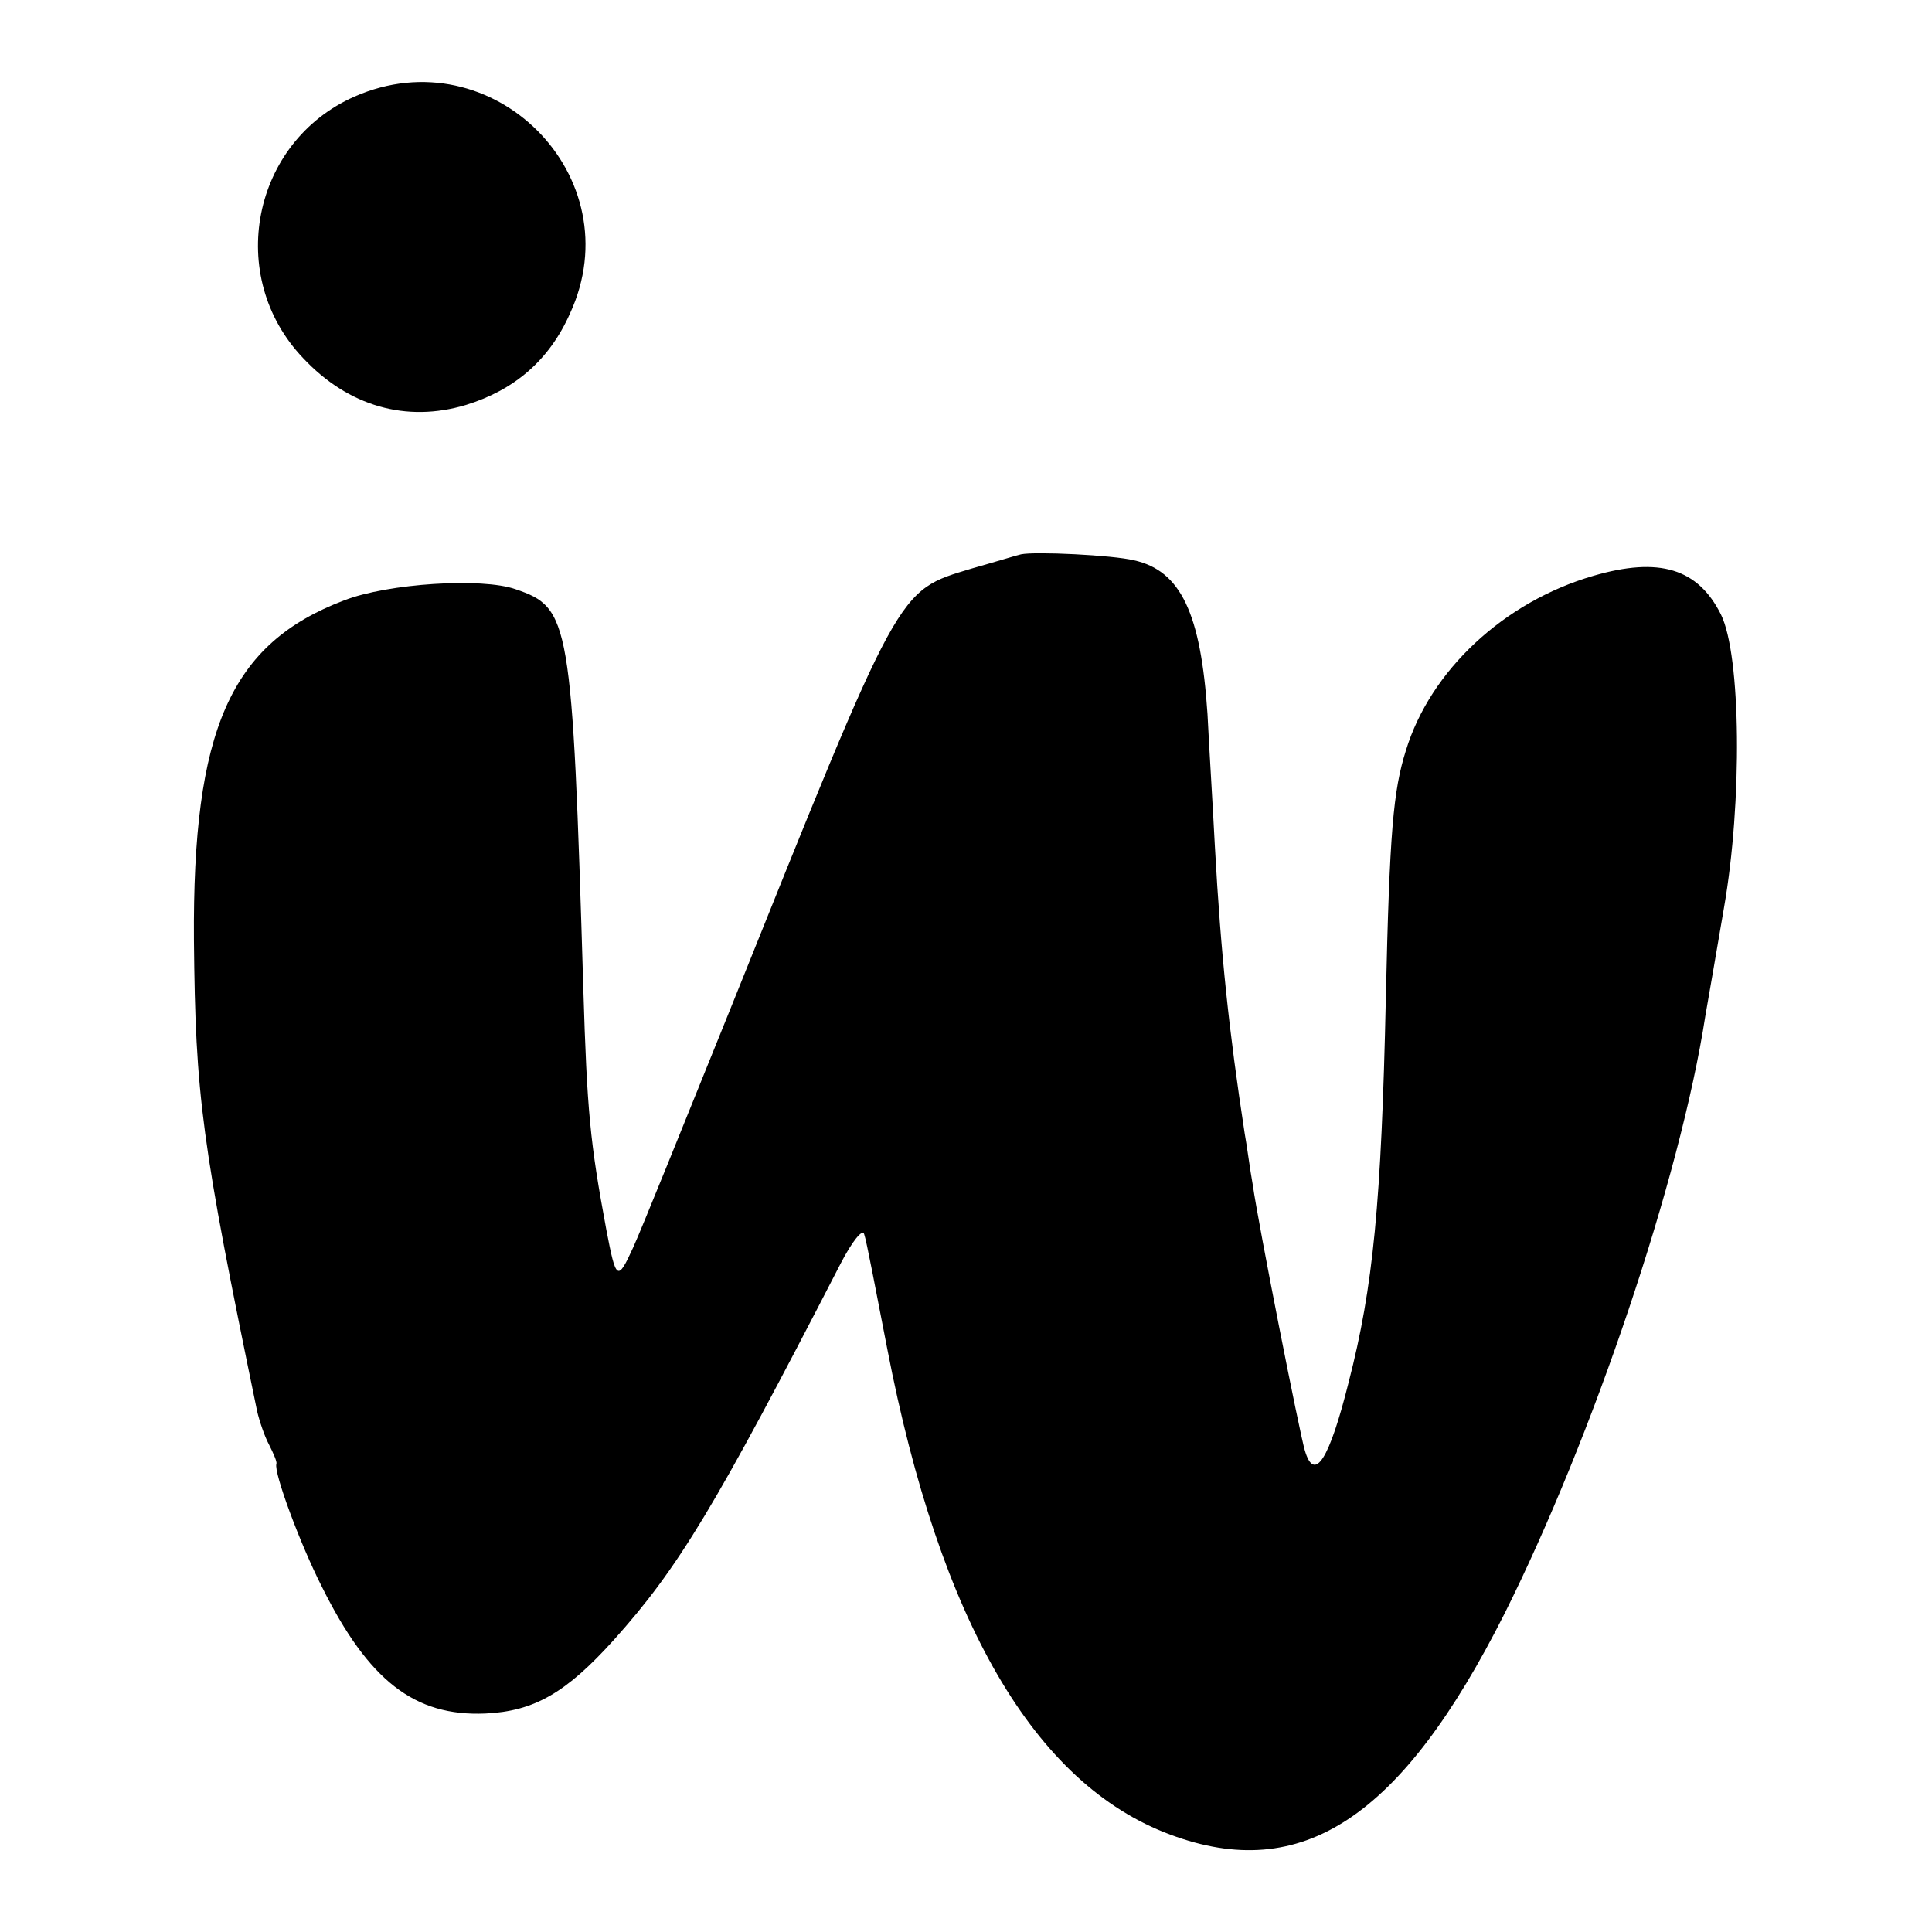
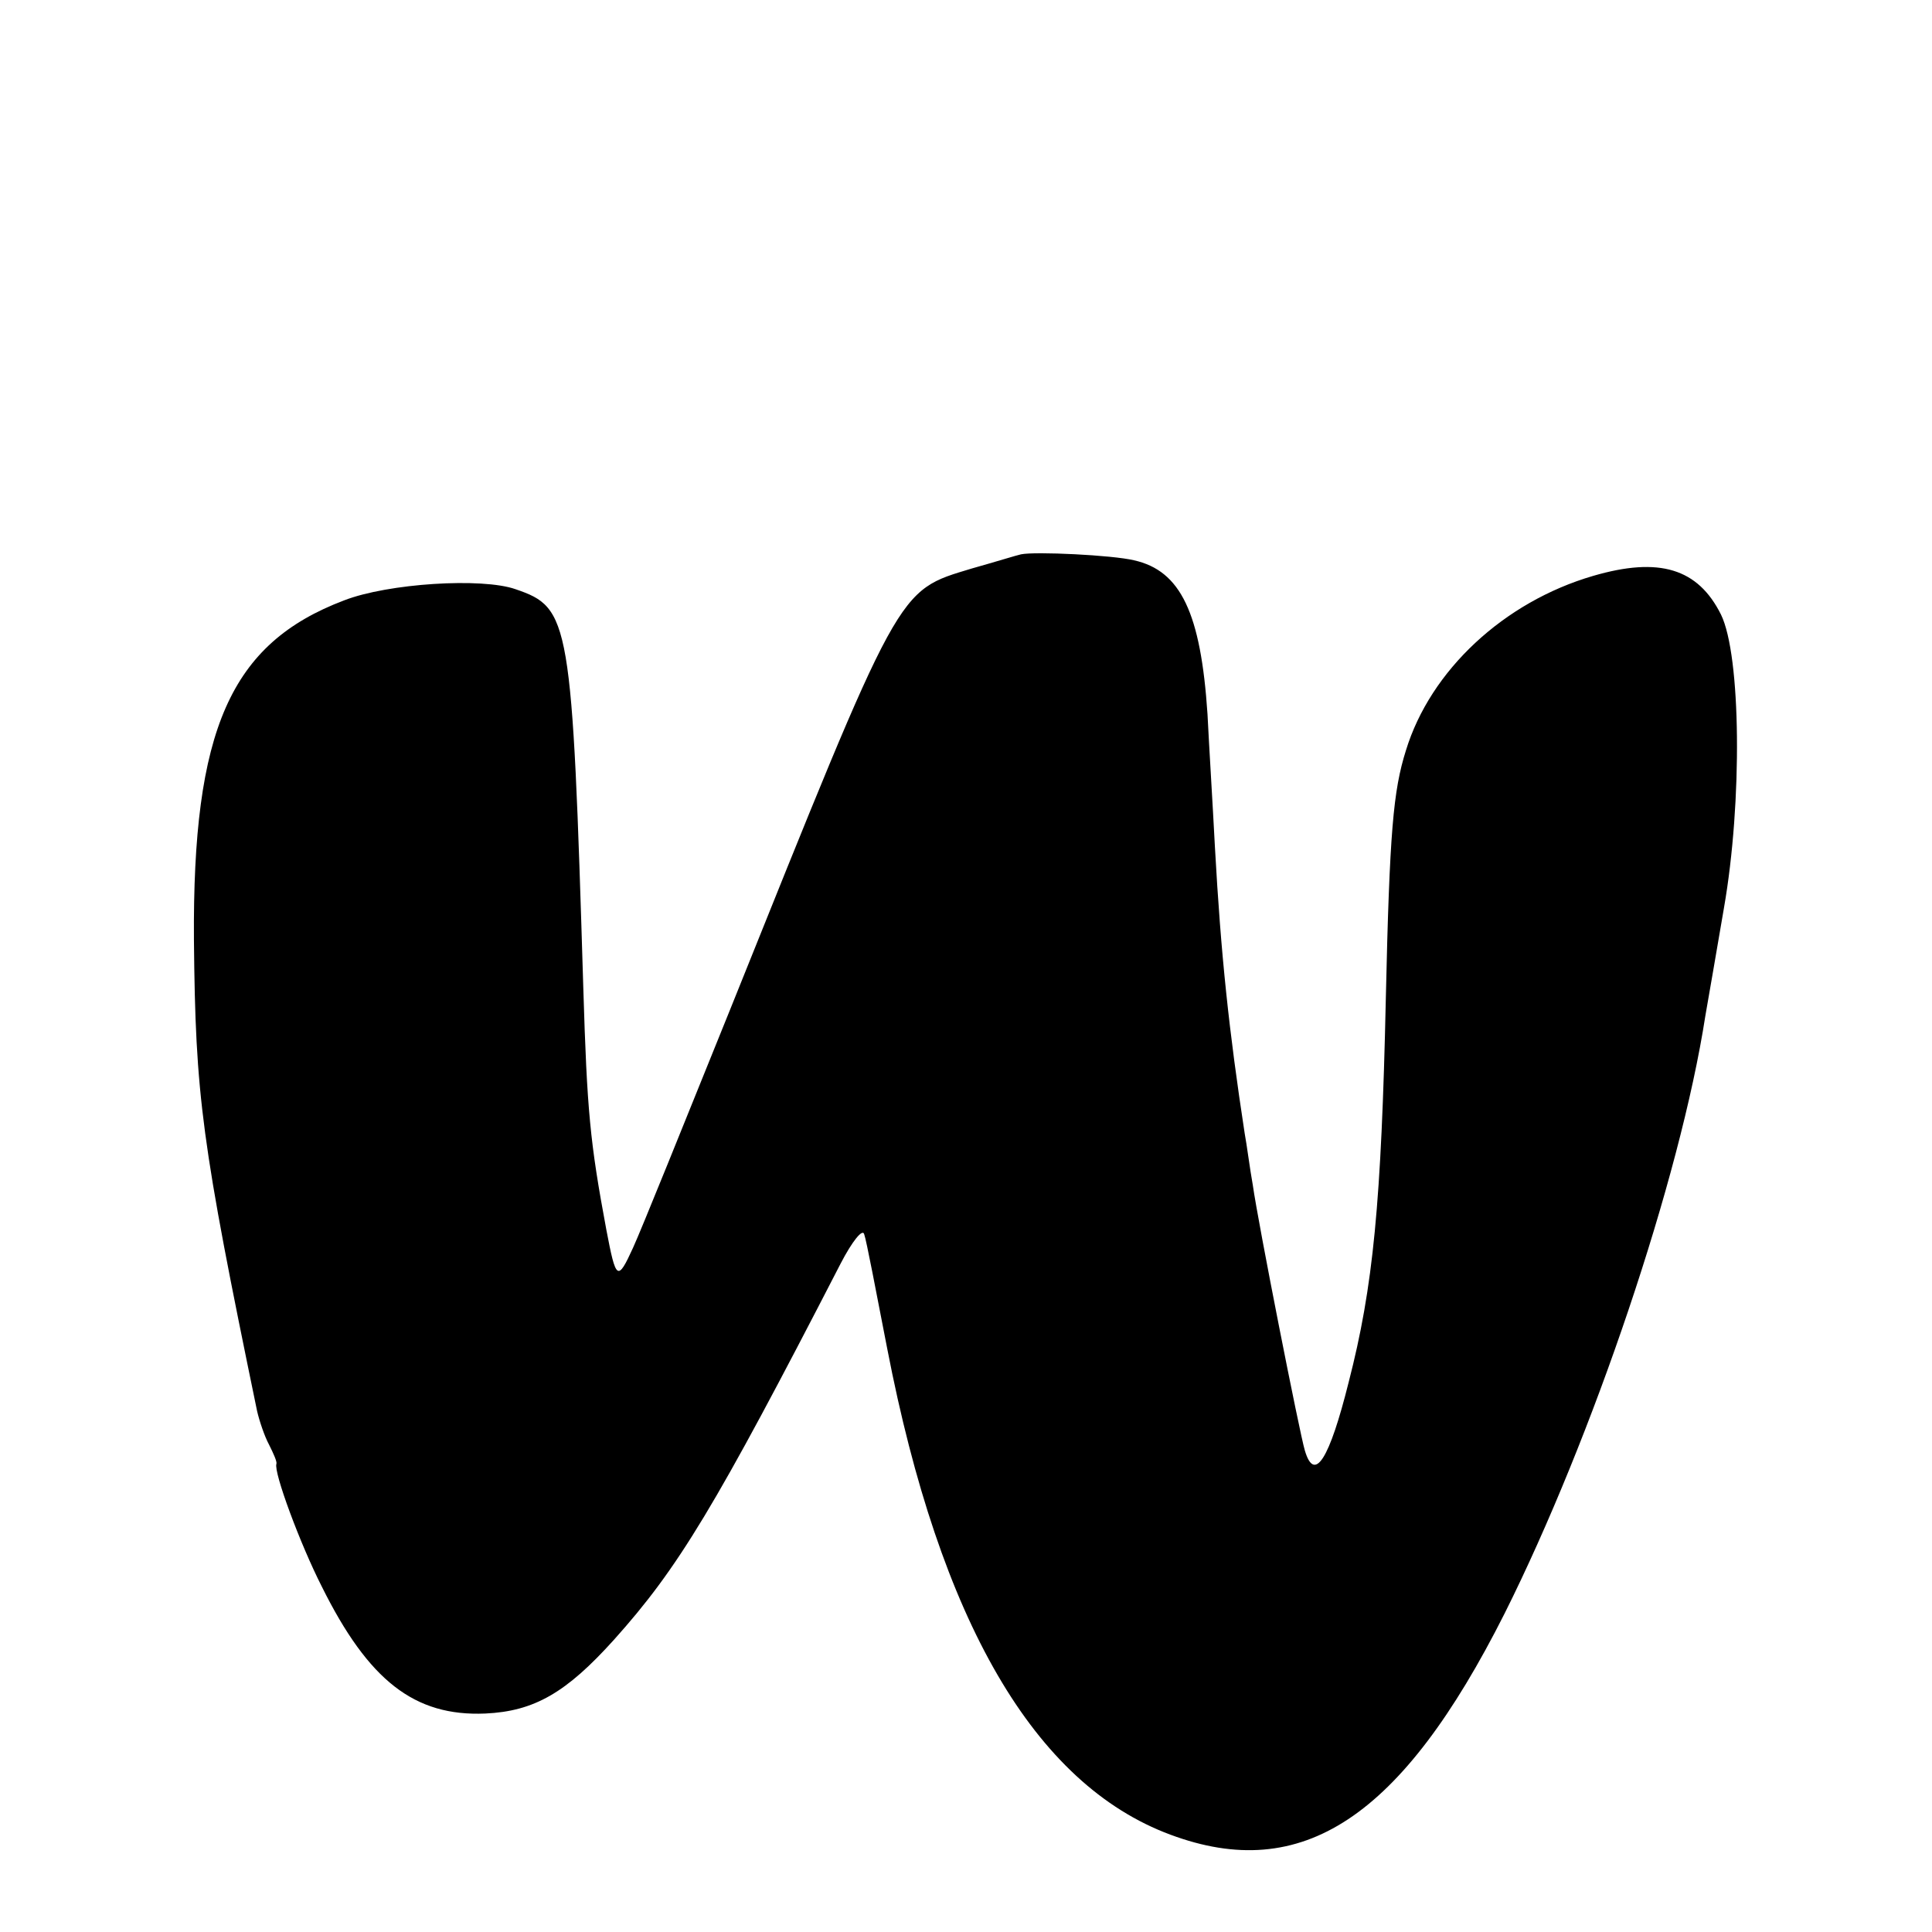
<svg xmlns="http://www.w3.org/2000/svg" version="1.0" width="260pt" height="260pt" viewBox="0 0 260 260" preserveAspectRatio="xMidYMid meet">
  <g transform="translate(0,260) scale(0.1,-0.1)" fill="#000000" stroke="none">
-     <path d="M477 2470 c-138 -61 -174 -242 -69 -352 61 -65 139 -87 219 -63 65 20 112 60 140 123 85 184 -104 374 -290 292z" />
    <path d="M1374 1854 c-5 -1 -34 -10 -66 -19 -102 -31 -94 -18 -326 -595 -61 -151 -119 -295 -130 -319 -21 -46 -23 -44 -36 24 -22 118 -26 160 -31 325 -15 497 -18 512 -91 537 -45 16 -172 8 -231 -15 -153 -58 -204 -174 -202 -457 2 -211 10 -271 85 -634 3 -13 10 -34 16 -45 6 -12 11 -23 10 -26 -4 -11 32 -108 61 -165 63 -127 125 -175 220 -171 66 3 109 28 173 99 87 97 136 178 305 506 16 31 30 48 32 40 3 -8 16 -77 31 -154 71 -367 198 -586 381 -654 177 -66 311 22 450 298 118 236 236 584 270 804 4 22 15 87 25 145 25 143 23 340 -4 395 -31 62 -83 78 -172 52 -120 -35 -219 -127 -252 -235 -17 -54 -22 -109 -27 -333 -6 -276 -17 -389 -50 -517 -26 -104 -46 -136 -59 -92 -7 23 -63 307 -70 357 -4 22 -8 54 -11 70 -21 137 -32 240 -40 385 -3 58 -8 138 -10 179 -9 136 -36 193 -99 207 -29 7 -133 12 -152 8z" />
  </g>
</svg>